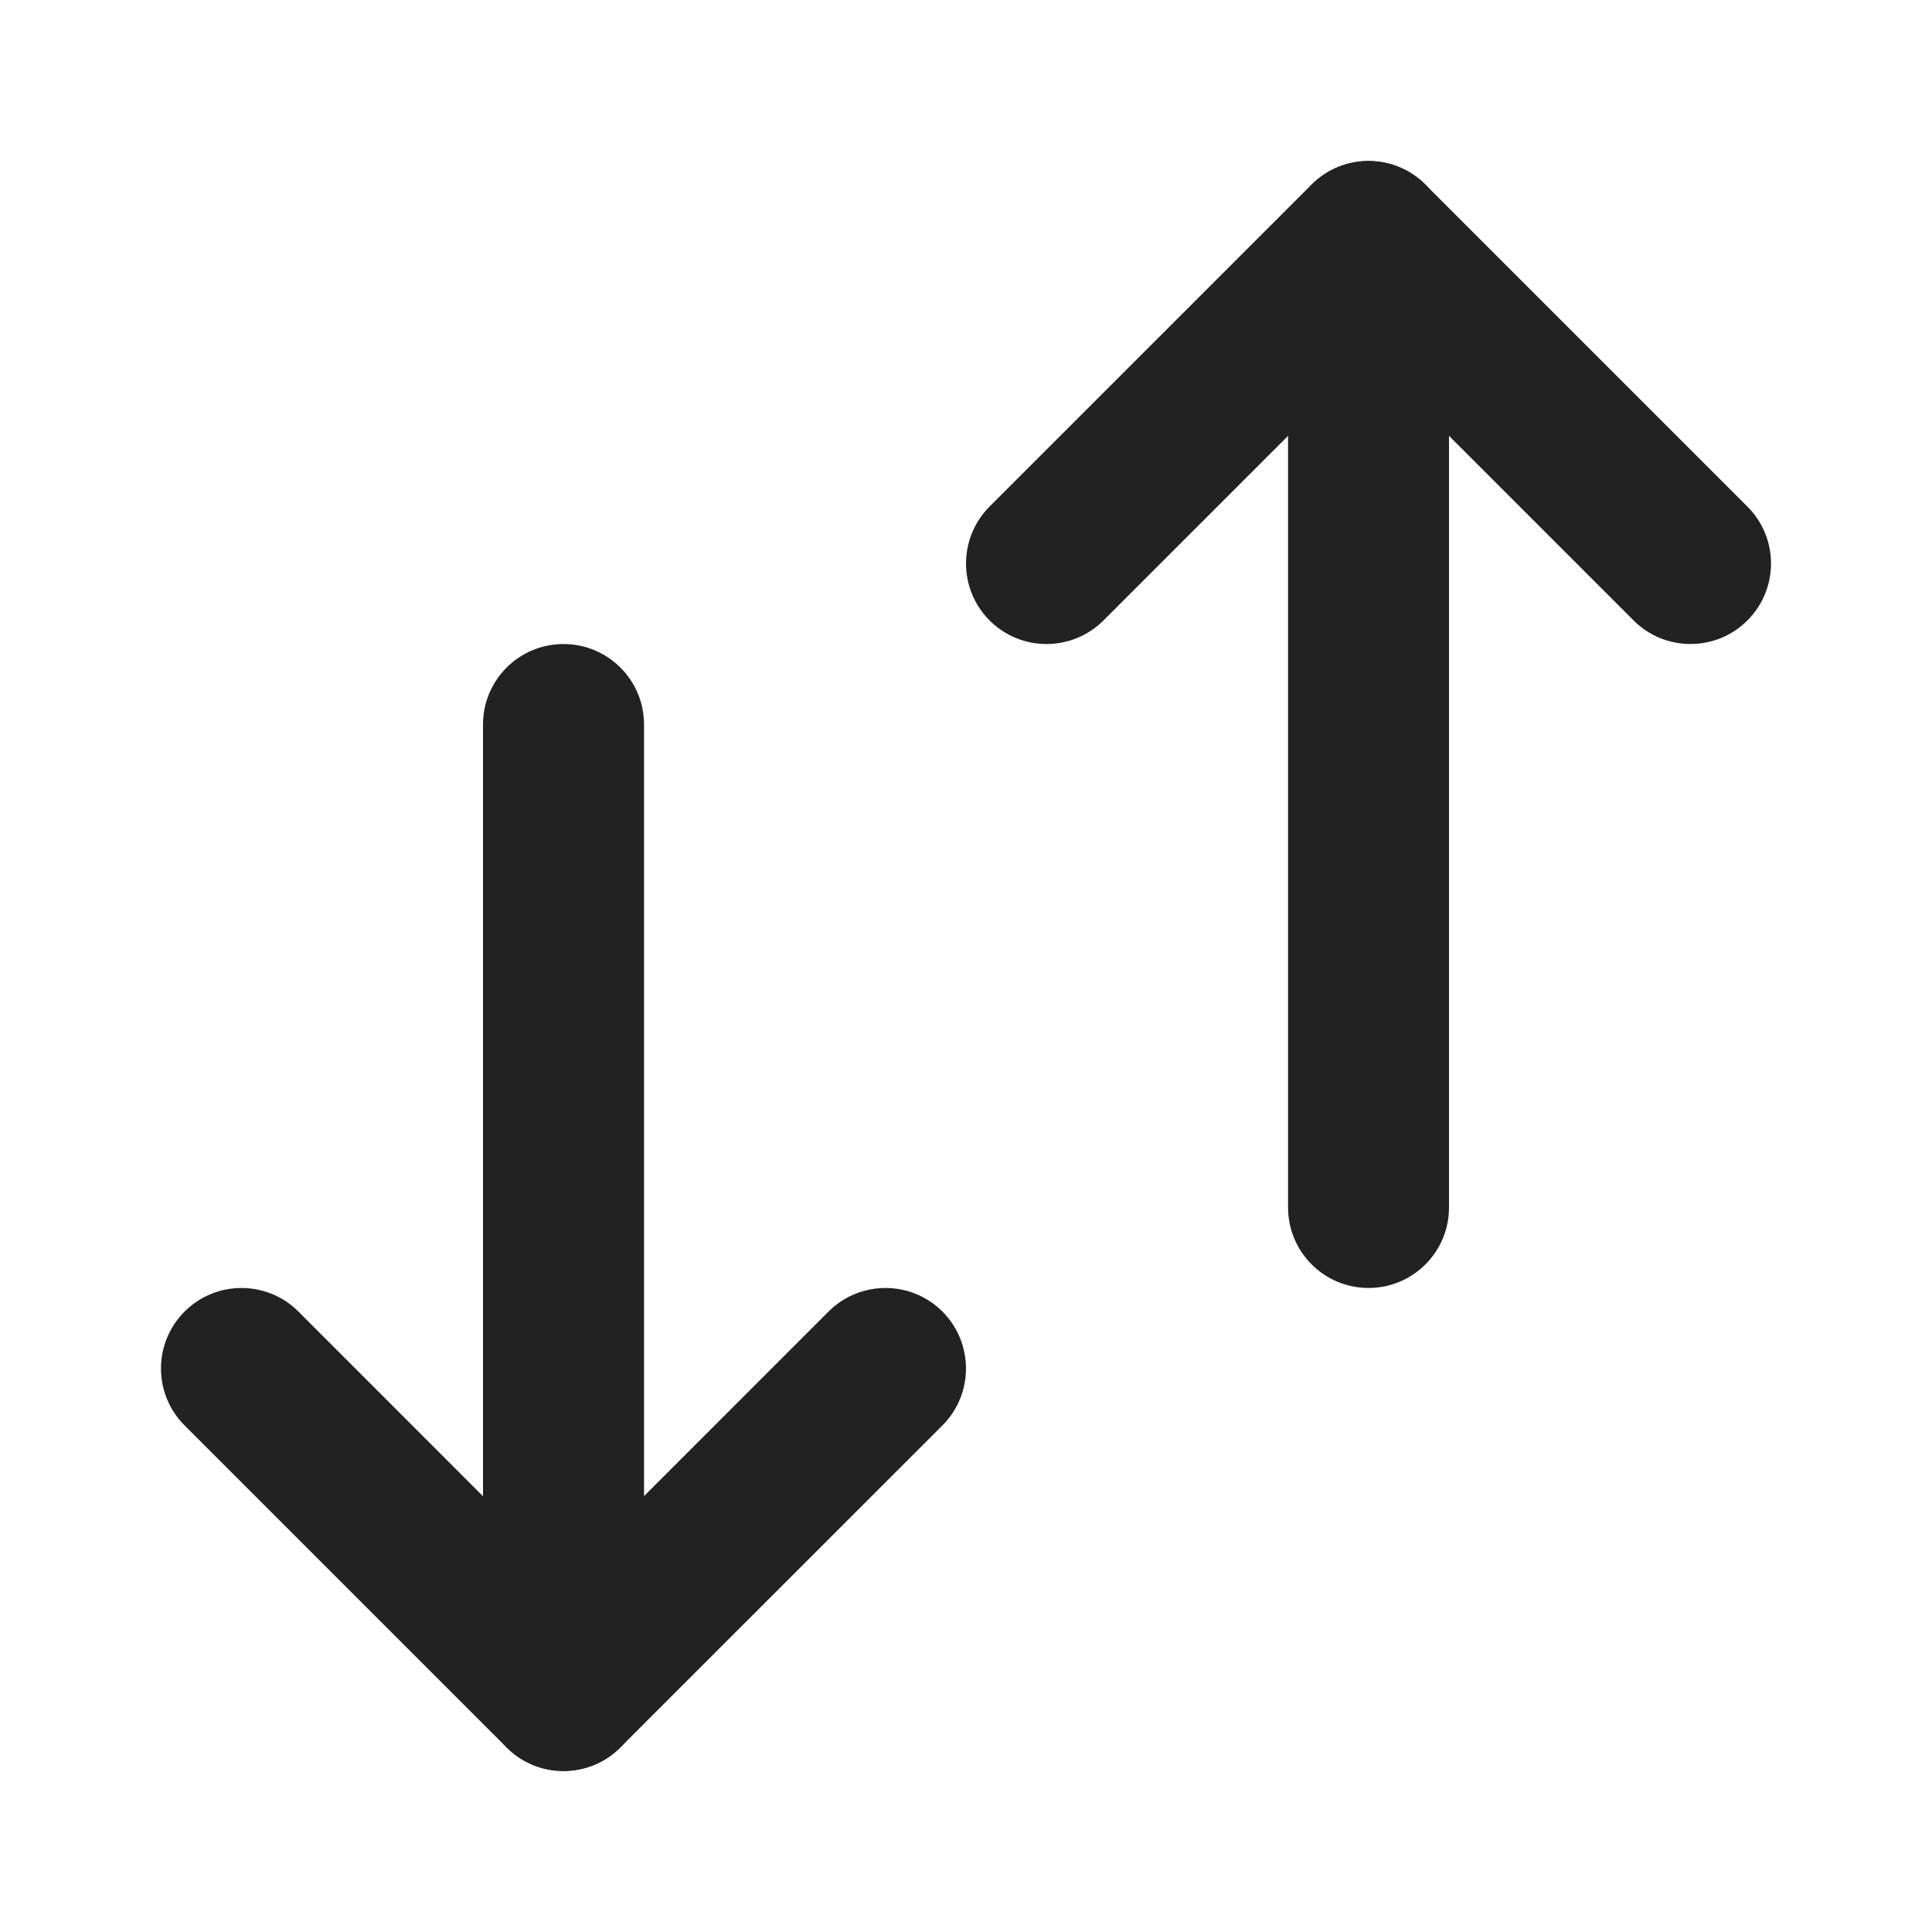
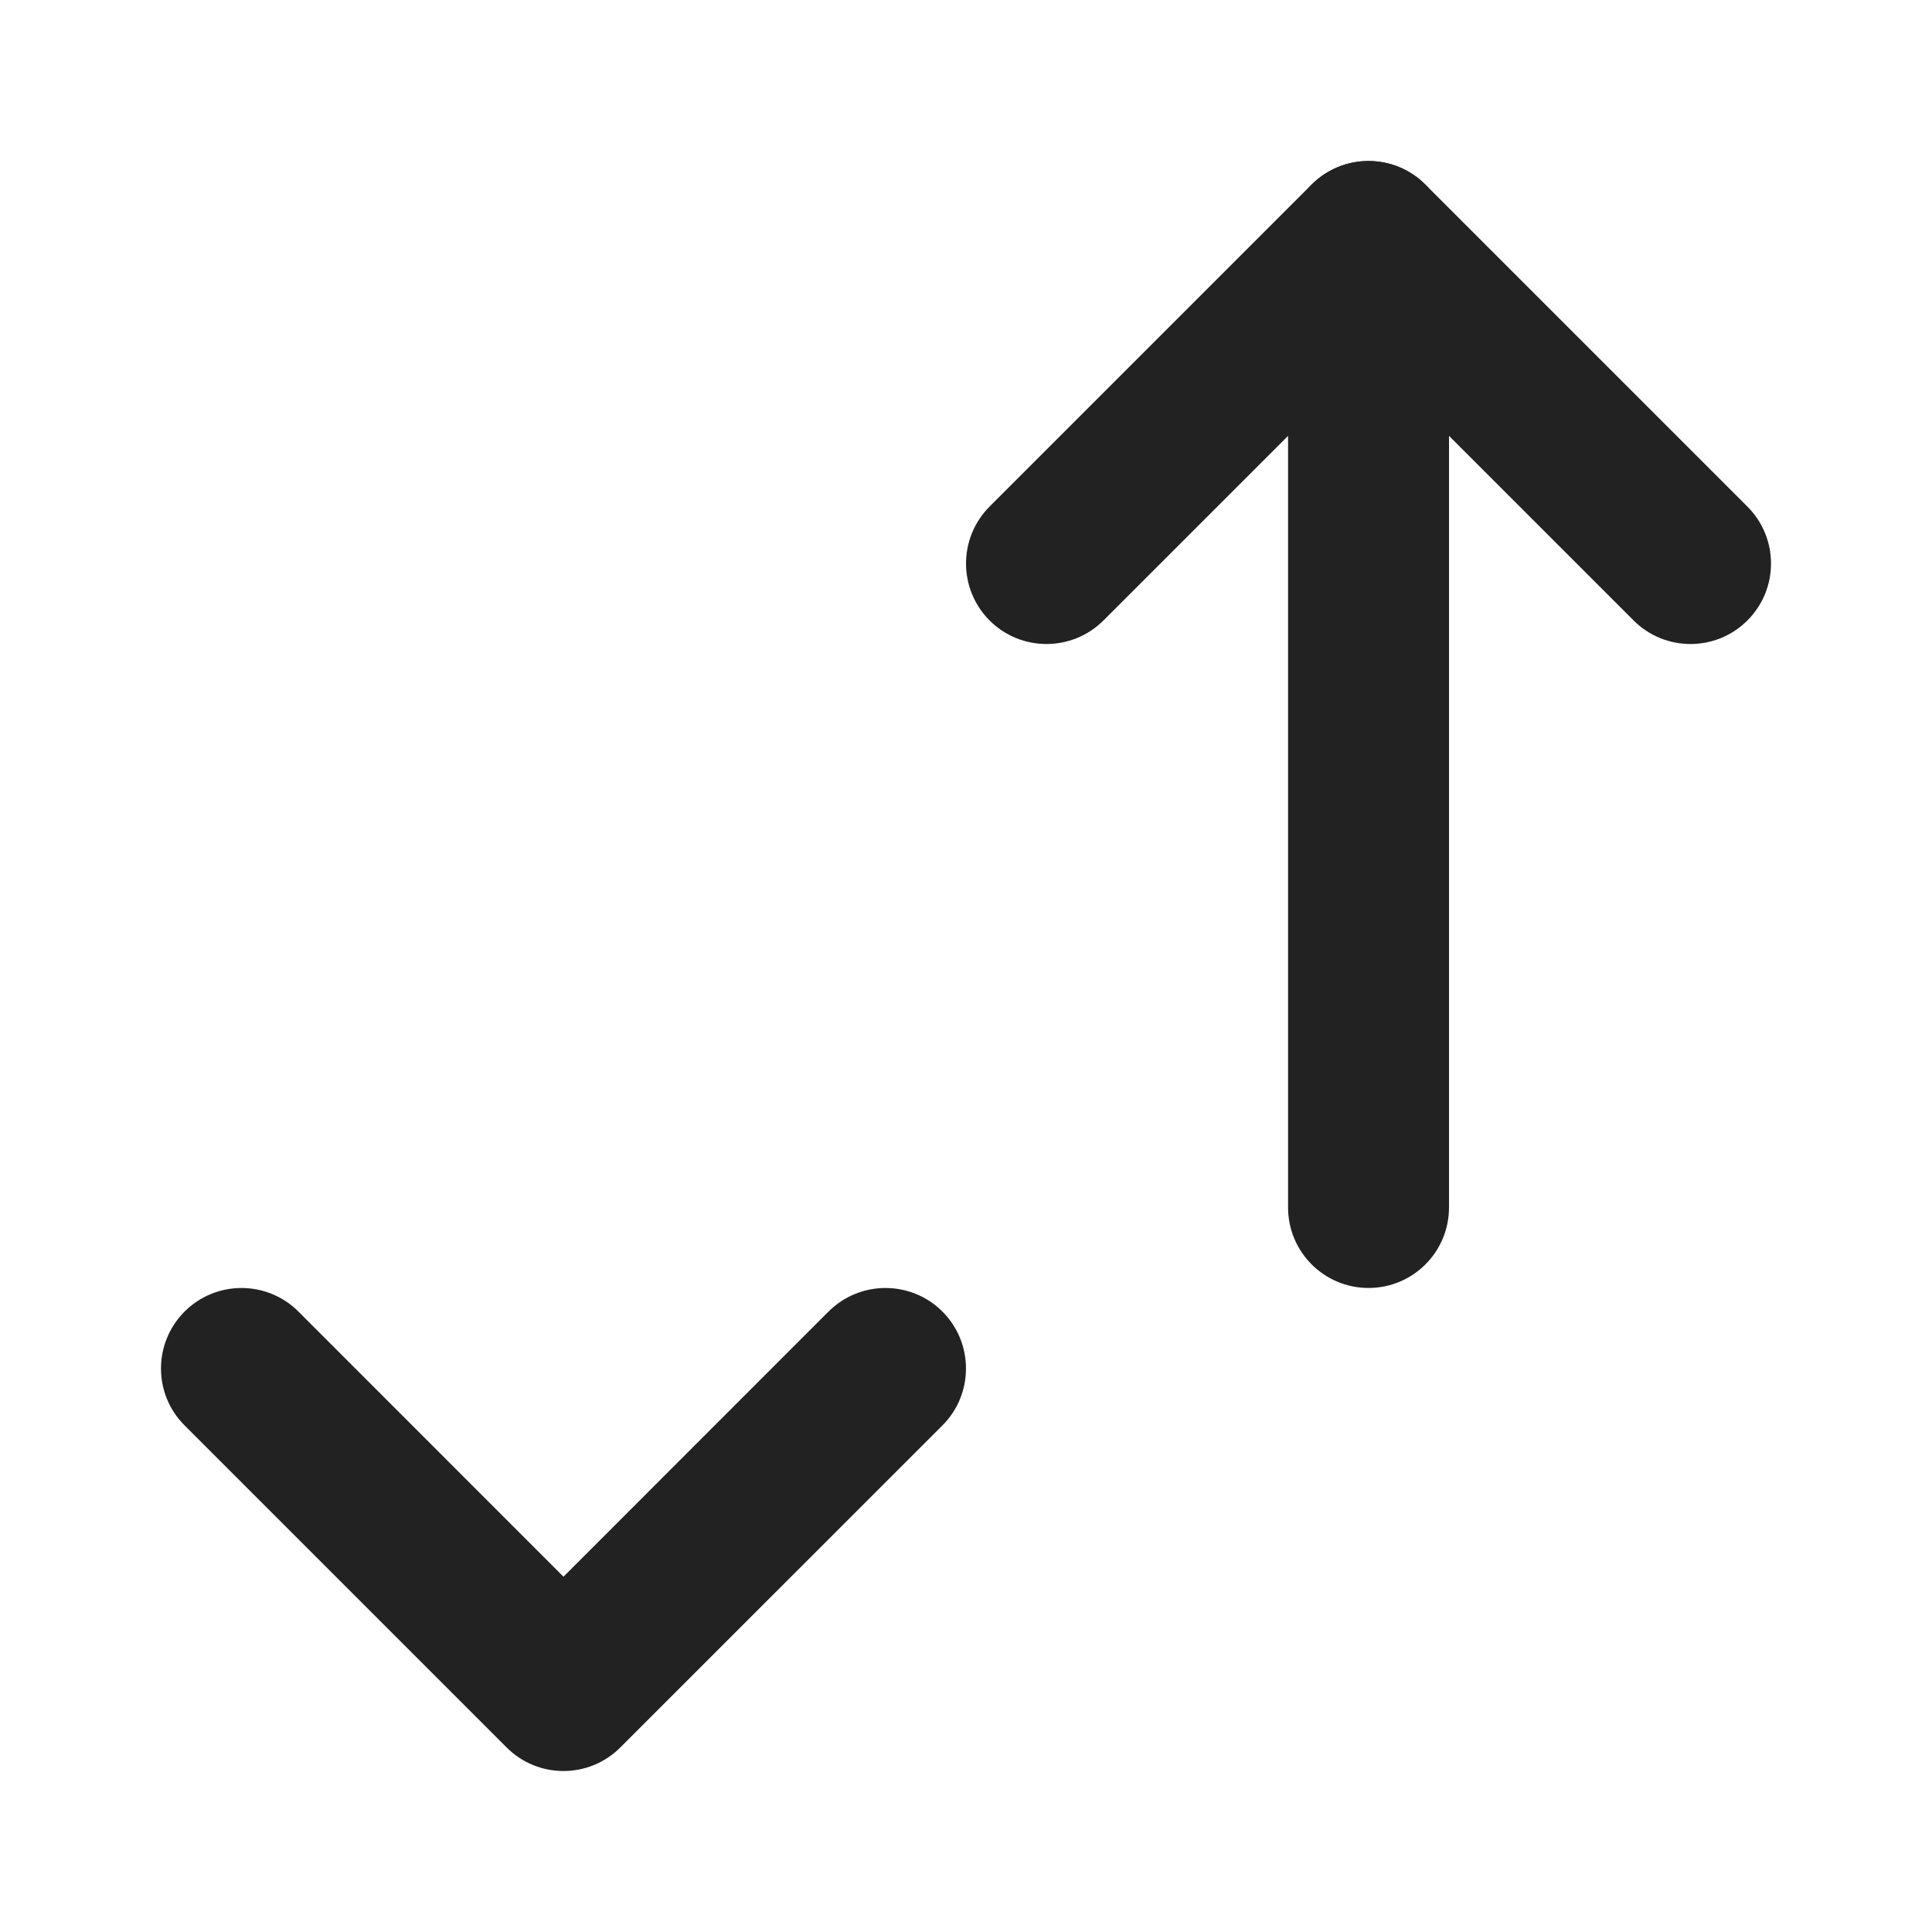
<svg xmlns="http://www.w3.org/2000/svg" width="20" height="20" viewBox="0 0 20 20" fill="none">
  <path fill-rule="evenodd" clip-rule="evenodd" d="M1.911 13.577C2.236 13.252 2.764 13.252 3.089 13.577L5.833 16.322L8.577 13.577C8.903 13.252 9.43 13.252 9.756 13.577C10.081 13.903 10.081 14.431 9.756 14.756L6.422 18.089C6.097 18.415 5.569 18.415 5.244 18.089L1.911 14.756C1.585 14.431 1.585 13.903 1.911 13.577Z" fill="#222222" />
-   <path fill-rule="evenodd" clip-rule="evenodd" d="M5.833 6.667C6.294 6.667 6.667 7.04 6.667 7.5V17.5C6.667 17.96 6.294 18.333 5.833 18.333C5.373 18.333 5 17.96 5 17.5V7.5C5 7.04 5.373 6.667 5.833 6.667Z" fill="#222222" />
  <path fill-rule="evenodd" clip-rule="evenodd" d="M13.577 1.911C13.903 1.585 14.431 1.585 14.756 1.911L18.089 5.244C18.415 5.57 18.415 6.097 18.089 6.423C17.764 6.748 17.236 6.748 16.911 6.423L14.167 3.679L11.423 6.423C11.097 6.748 10.569 6.748 10.244 6.423C9.919 6.097 9.919 5.57 10.244 5.244L13.577 1.911Z" fill="#222222" />
  <path fill-rule="evenodd" clip-rule="evenodd" d="M14.167 1.667C14.627 1.667 15 2.04 15 2.5V12.5C15 12.96 14.627 13.333 14.167 13.333C13.707 13.333 13.334 12.96 13.334 12.5V2.5C13.334 2.04 13.707 1.667 14.167 1.667Z" fill="#222222" />
</svg>